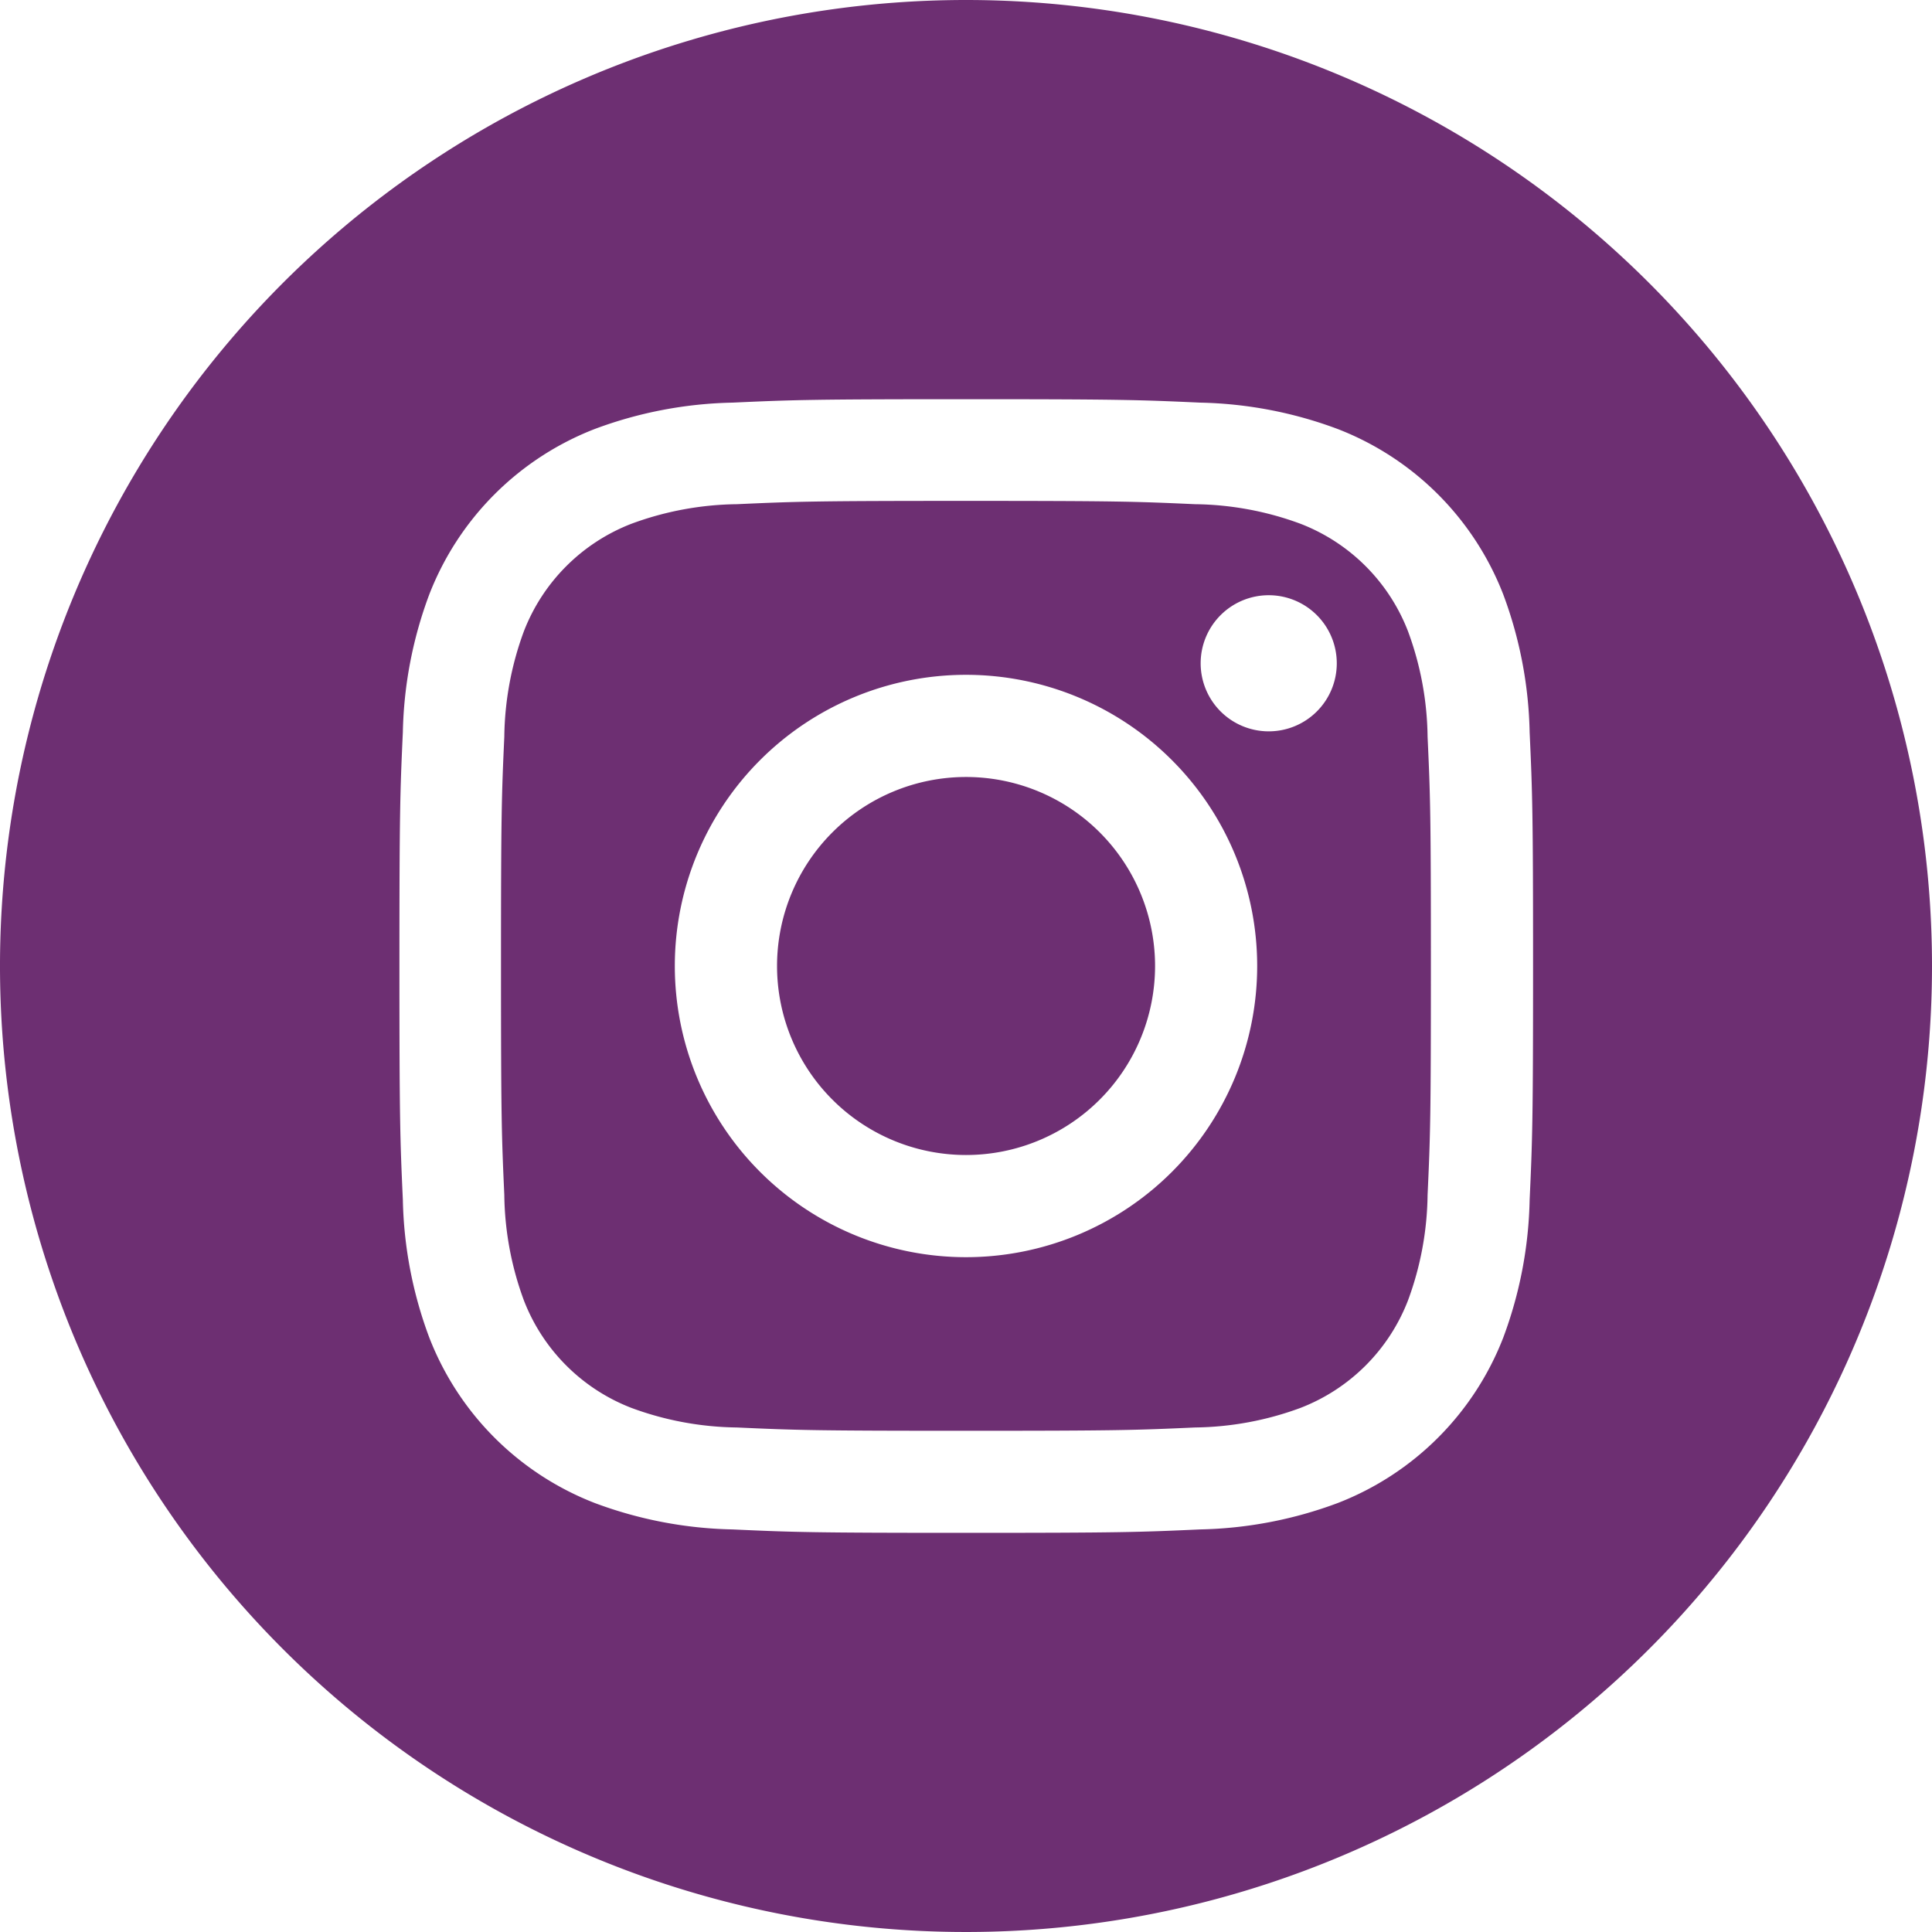
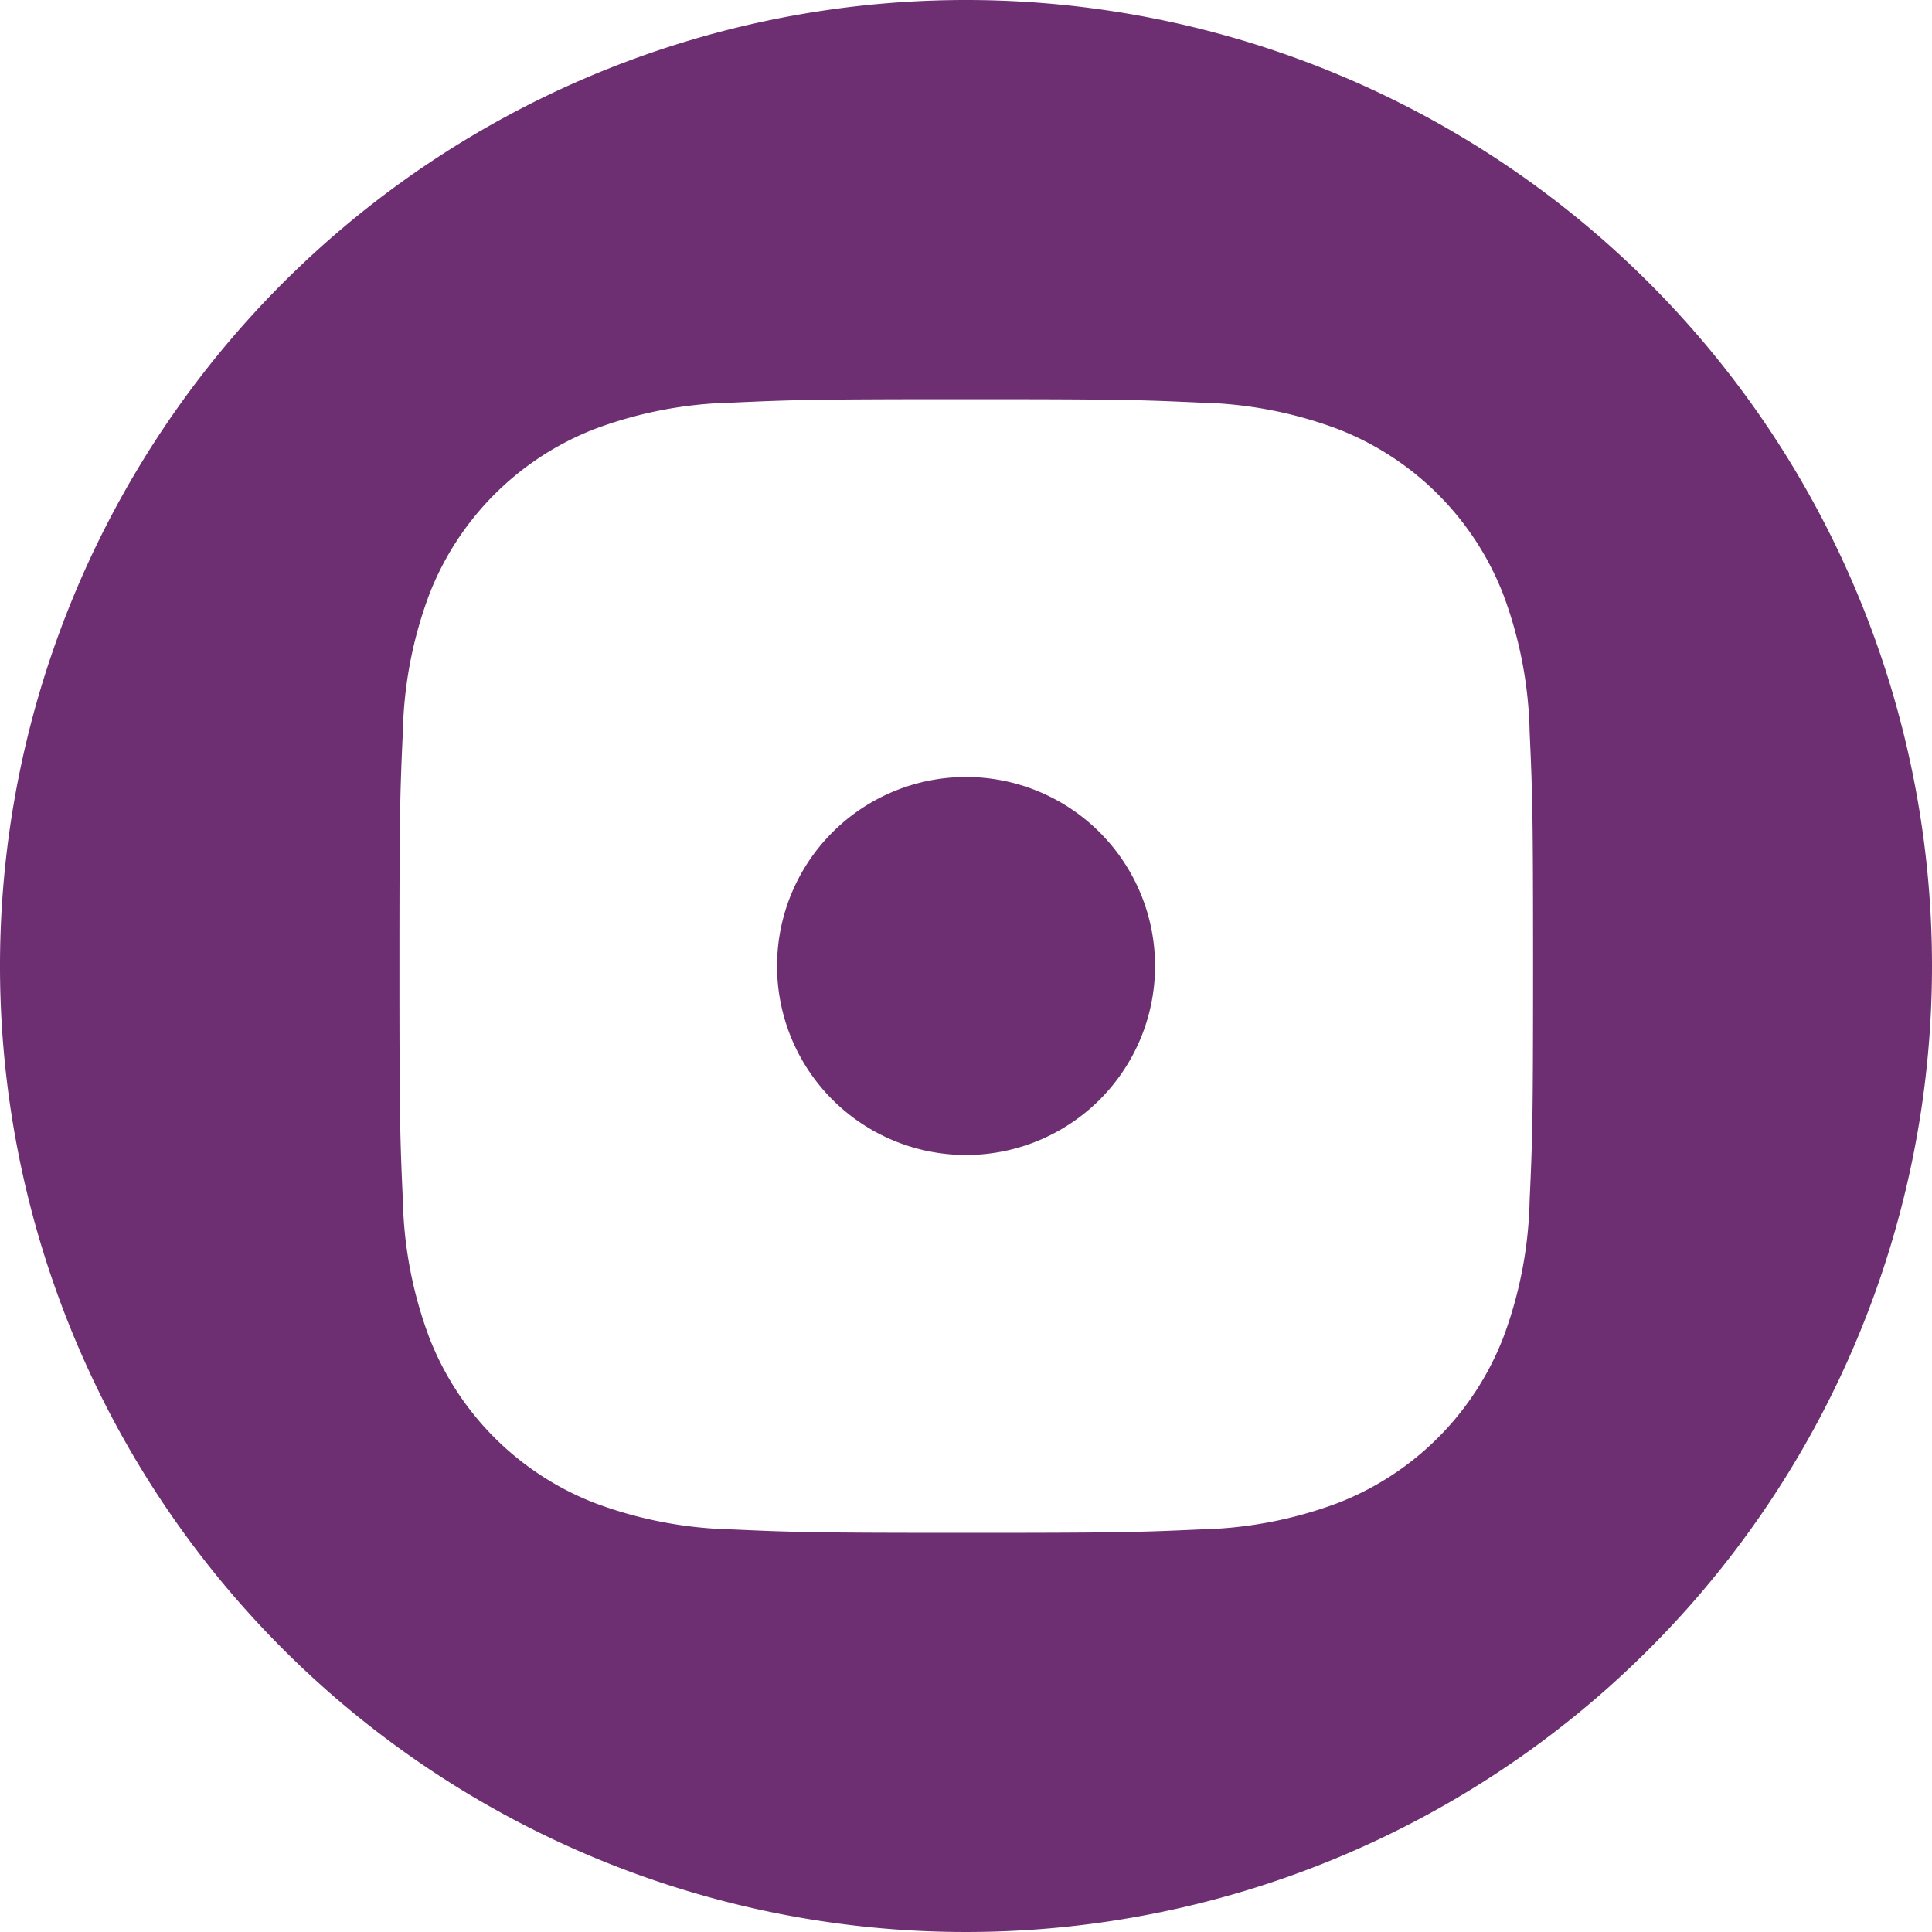
<svg xmlns="http://www.w3.org/2000/svg" id="Groupe_34" data-name="Groupe 34" width="35" height="35" viewBox="0 0 35 35">
  <defs>
    <clipPath id="clip-path">
      <rect id="Rectangle_157" data-name="Rectangle 157" width="35" height="35" fill="#6d2f72" />
    </clipPath>
  </defs>
  <g id="Groupe_33" data-name="Groupe 33" clip-path="url(#clip-path)">
-     <path id="Tracé_296" data-name="Tracé 296" d="M76.771,62.7a3.4,3.4,0,0,0-1.95-1.95,5.681,5.681,0,0,0-1.908-.354c-1.083-.049-1.408-.06-4.151-.06s-3.068.011-4.151.06a5.684,5.684,0,0,0-1.908.354,3.405,3.405,0,0,0-1.95,1.95,5.691,5.691,0,0,0-.354,1.908c-.049,1.083-.06,1.408-.06,4.151s.011,3.068.06,4.151a5.691,5.691,0,0,0,.354,1.908,3.4,3.4,0,0,0,1.95,1.95,5.691,5.691,0,0,0,1.908.354c1.083.049,1.408.06,4.151.06s3.068-.011,4.151-.06a5.688,5.688,0,0,0,1.908-.354,3.4,3.4,0,0,0,1.95-1.95,5.682,5.682,0,0,0,.354-1.908c.05-1.083.06-1.408.06-4.151s-.01-3.068-.06-4.151a5.682,5.682,0,0,0-.354-1.908M68.763,74.037a5.275,5.275,0,1,1,5.275-5.275,5.275,5.275,0,0,1-5.275,5.275m5.484-9.526a1.233,1.233,0,1,1,1.233-1.232,1.232,1.232,0,0,1-1.233,1.232" transform="translate(-51.263 -51.262)" fill="#6d2f72" />
    <path id="Tracé_297" data-name="Tracé 297" d="M96.98,93.557a3.424,3.424,0,1,0,3.425,3.424,3.424,3.424,0,0,0-3.425-3.424" transform="translate(-79.48 -79.481)" fill="#6d2f72" />
    <path id="Tracé_298" data-name="Tracé 298" d="M17.5,0A17.5,17.5,0,1,0,35,17.5,17.5,17.5,0,0,0,17.5,0M27.711,21.735a7.548,7.548,0,0,1-.477,2.494,5.249,5.249,0,0,1-3,3,7.544,7.544,0,0,1-2.493.478c-1.1.05-1.445.062-4.236.062s-3.14-.012-4.235-.062a7.544,7.544,0,0,1-2.494-.478,5.25,5.25,0,0,1-3-3,7.539,7.539,0,0,1-.478-2.494c-.05-1.1-.062-1.446-.062-4.235s.012-3.14.062-4.235a7.539,7.539,0,0,1,.478-2.494,5.251,5.251,0,0,1,3-3,7.545,7.545,0,0,1,2.494-.477c1.1-.05,1.445-.062,4.235-.062s3.14.012,4.236.062a7.536,7.536,0,0,1,2.493.478,5.249,5.249,0,0,1,3,3,7.548,7.548,0,0,1,.477,2.494c.05,1.1.062,1.446.062,4.235s-.012,3.14-.062,4.235" fill="#6d2f72" />
  </g>
</svg>